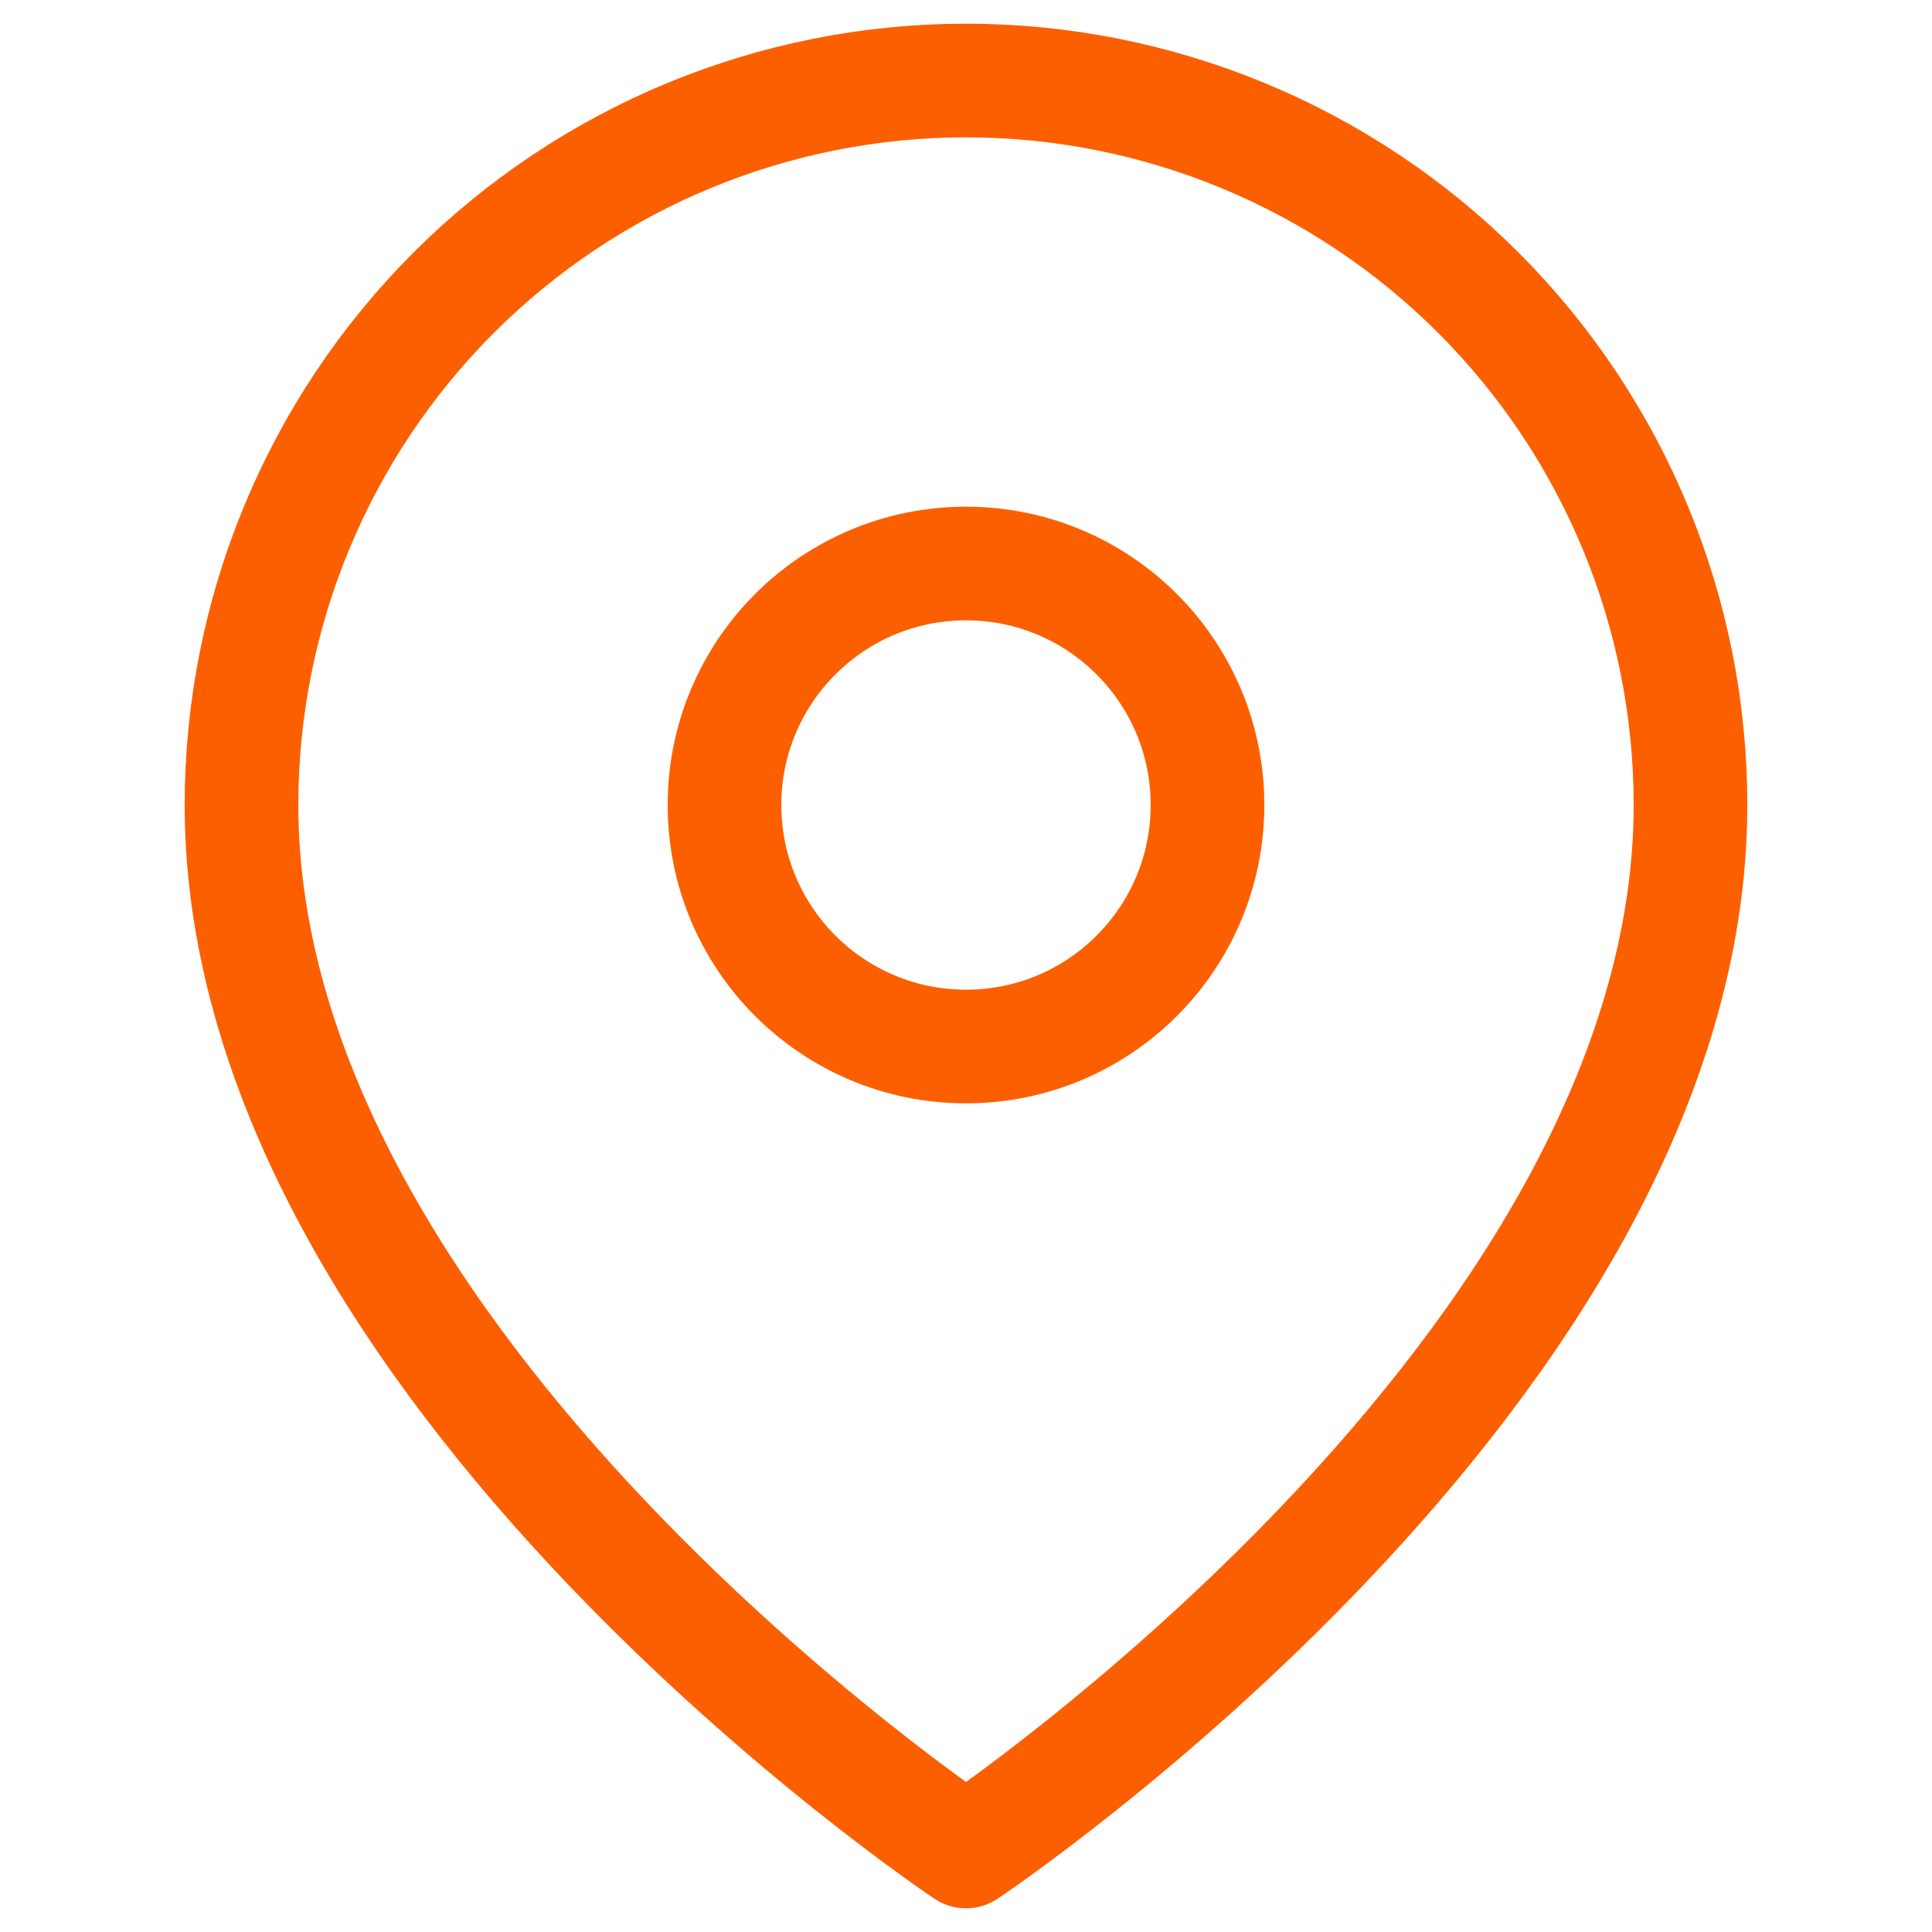
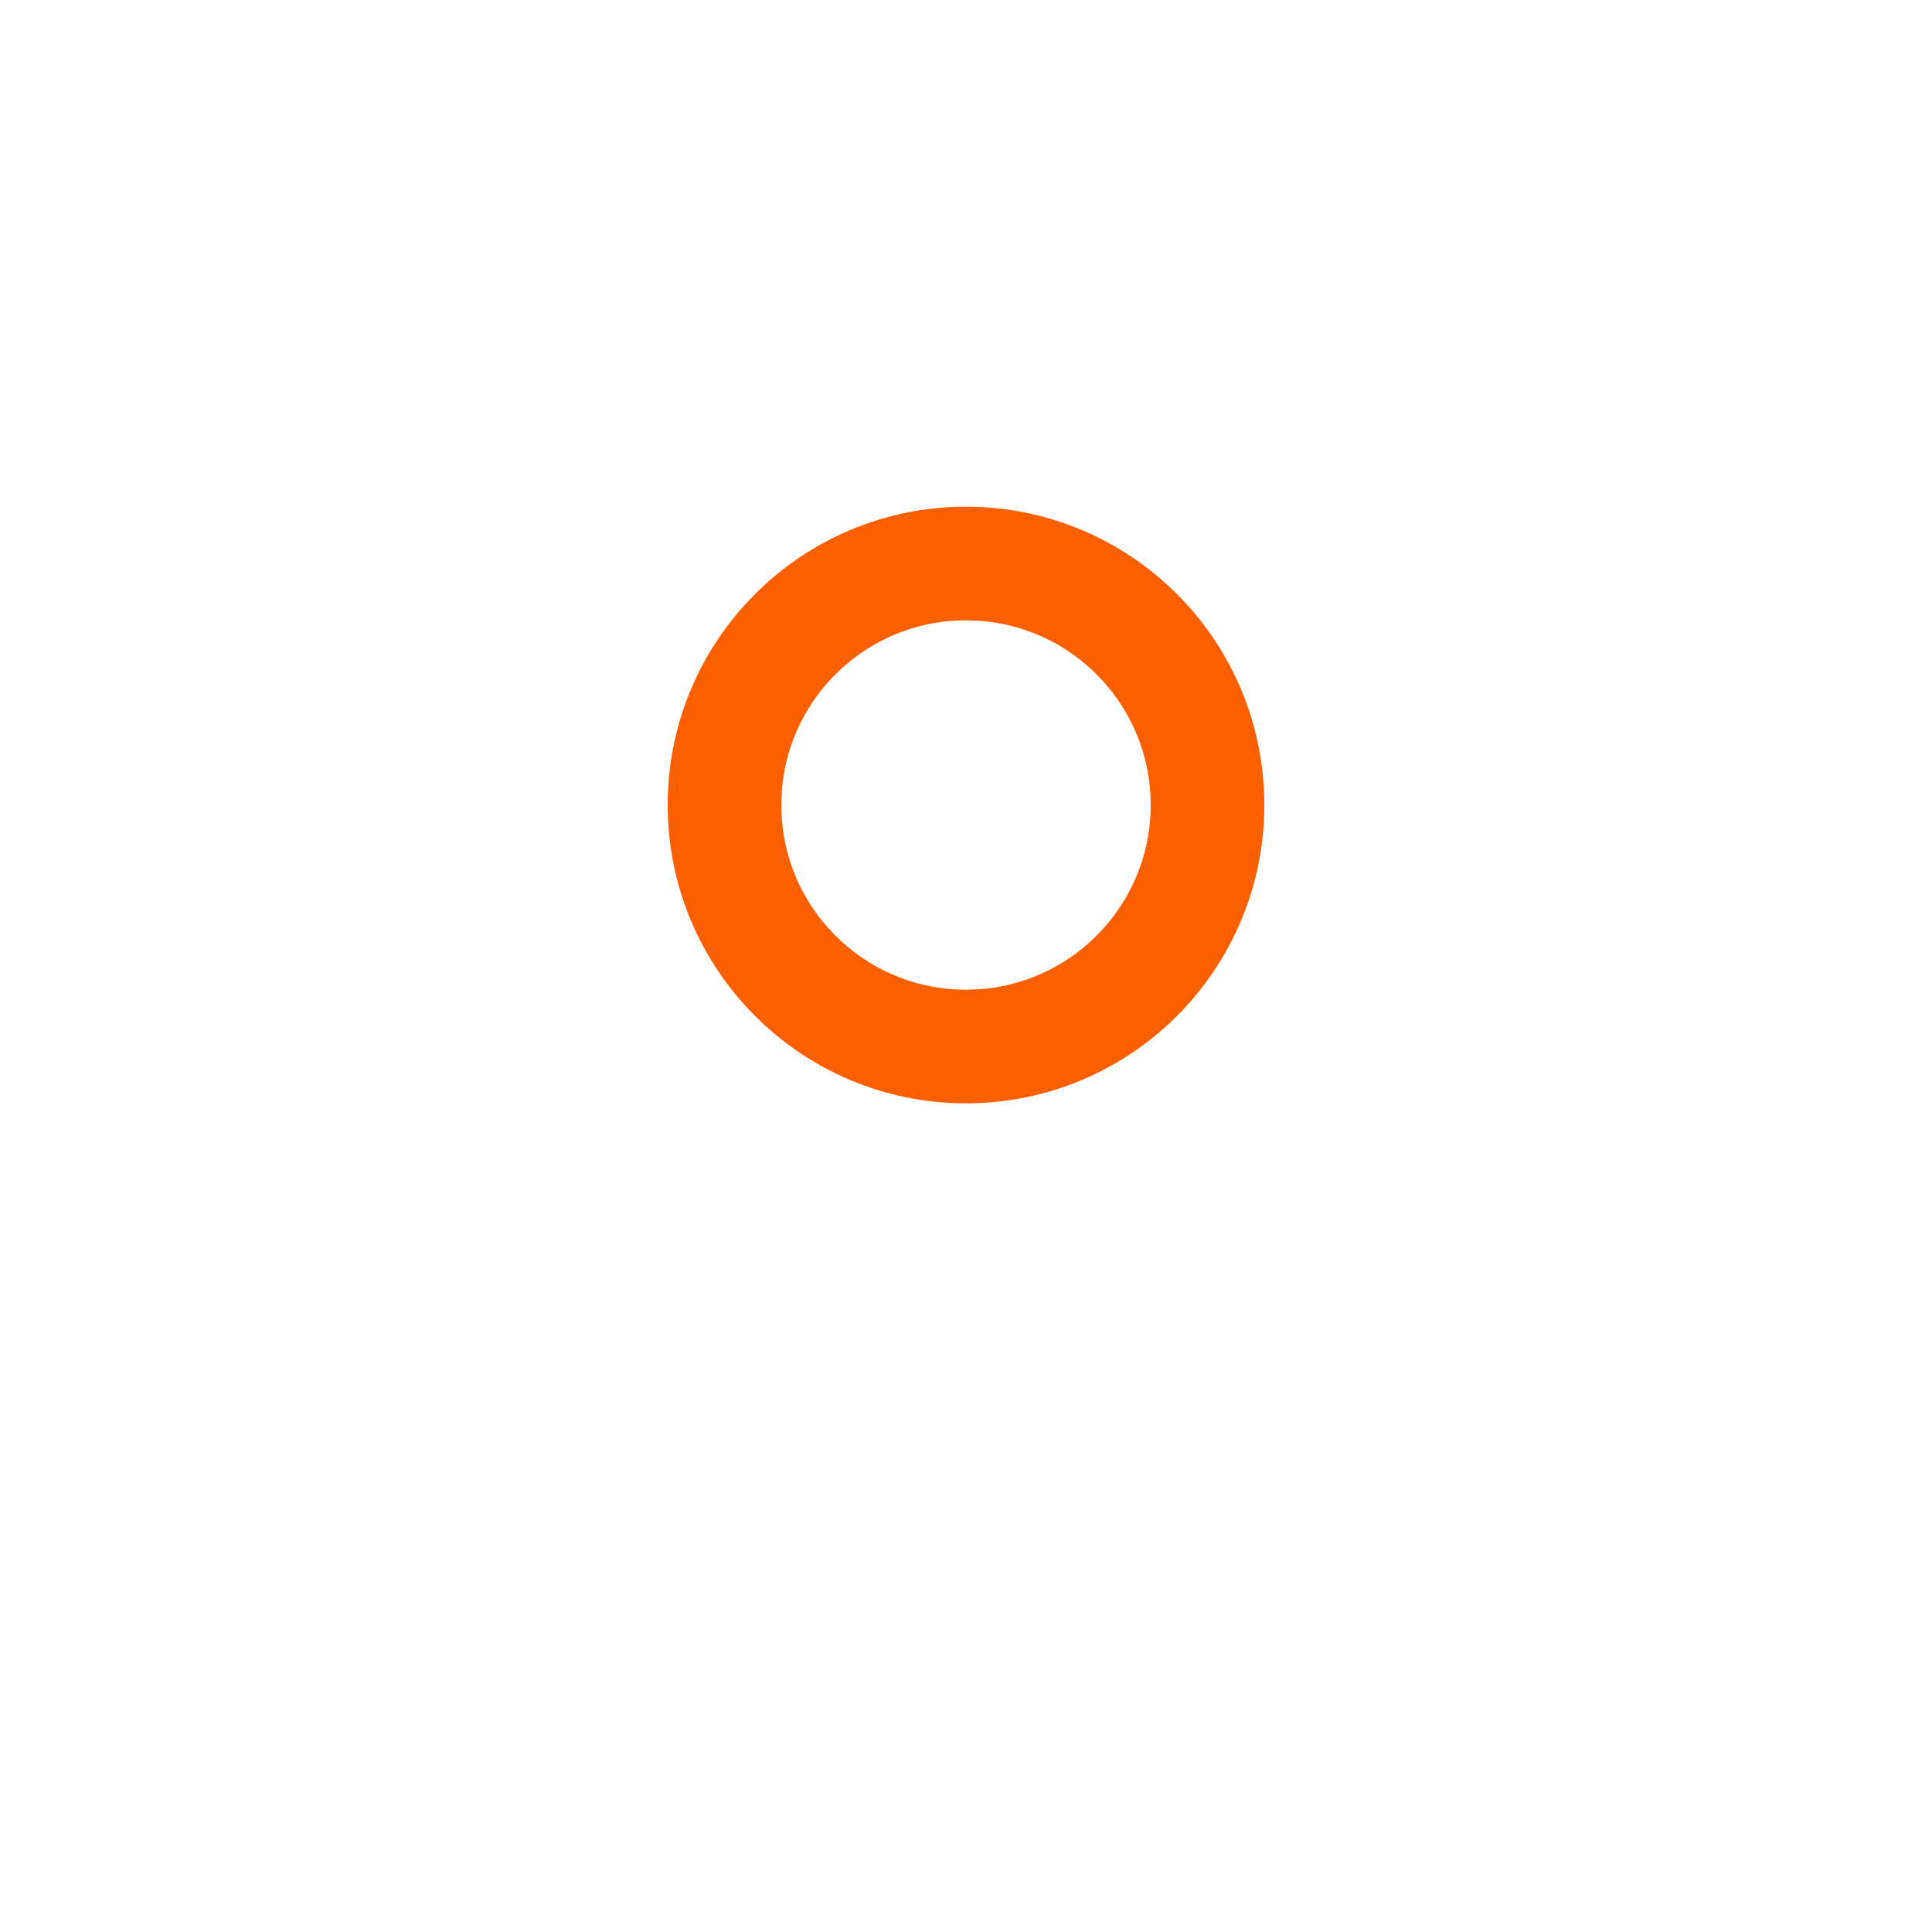
<svg xmlns="http://www.w3.org/2000/svg" width="34" height="34" viewBox="0 0 34 34" fill="none">
-   <path d="M29.75 14.167C29.75 24.083 17 32.583 17 32.583C17 32.583 4.25 24.083 4.25 14.167C4.25 10.785 5.593 7.542 7.984 5.151C10.376 2.76 13.618 1.417 17 1.417C20.381 1.417 23.625 2.76 26.016 5.151C28.407 7.542 29.75 10.785 29.75 14.167Z" stroke="#FC5F00" stroke-width="2" stroke-linecap="round" stroke-linejoin="round" />
  <path d="M17 18.417C19.347 18.417 21.25 16.514 21.25 14.167C21.25 11.819 19.347 9.917 17 9.917C14.653 9.917 12.75 11.819 12.75 14.167C12.75 16.514 14.653 18.417 17 18.417Z" stroke="#FC5F00" stroke-width="2" stroke-linecap="round" stroke-linejoin="round" />
</svg>